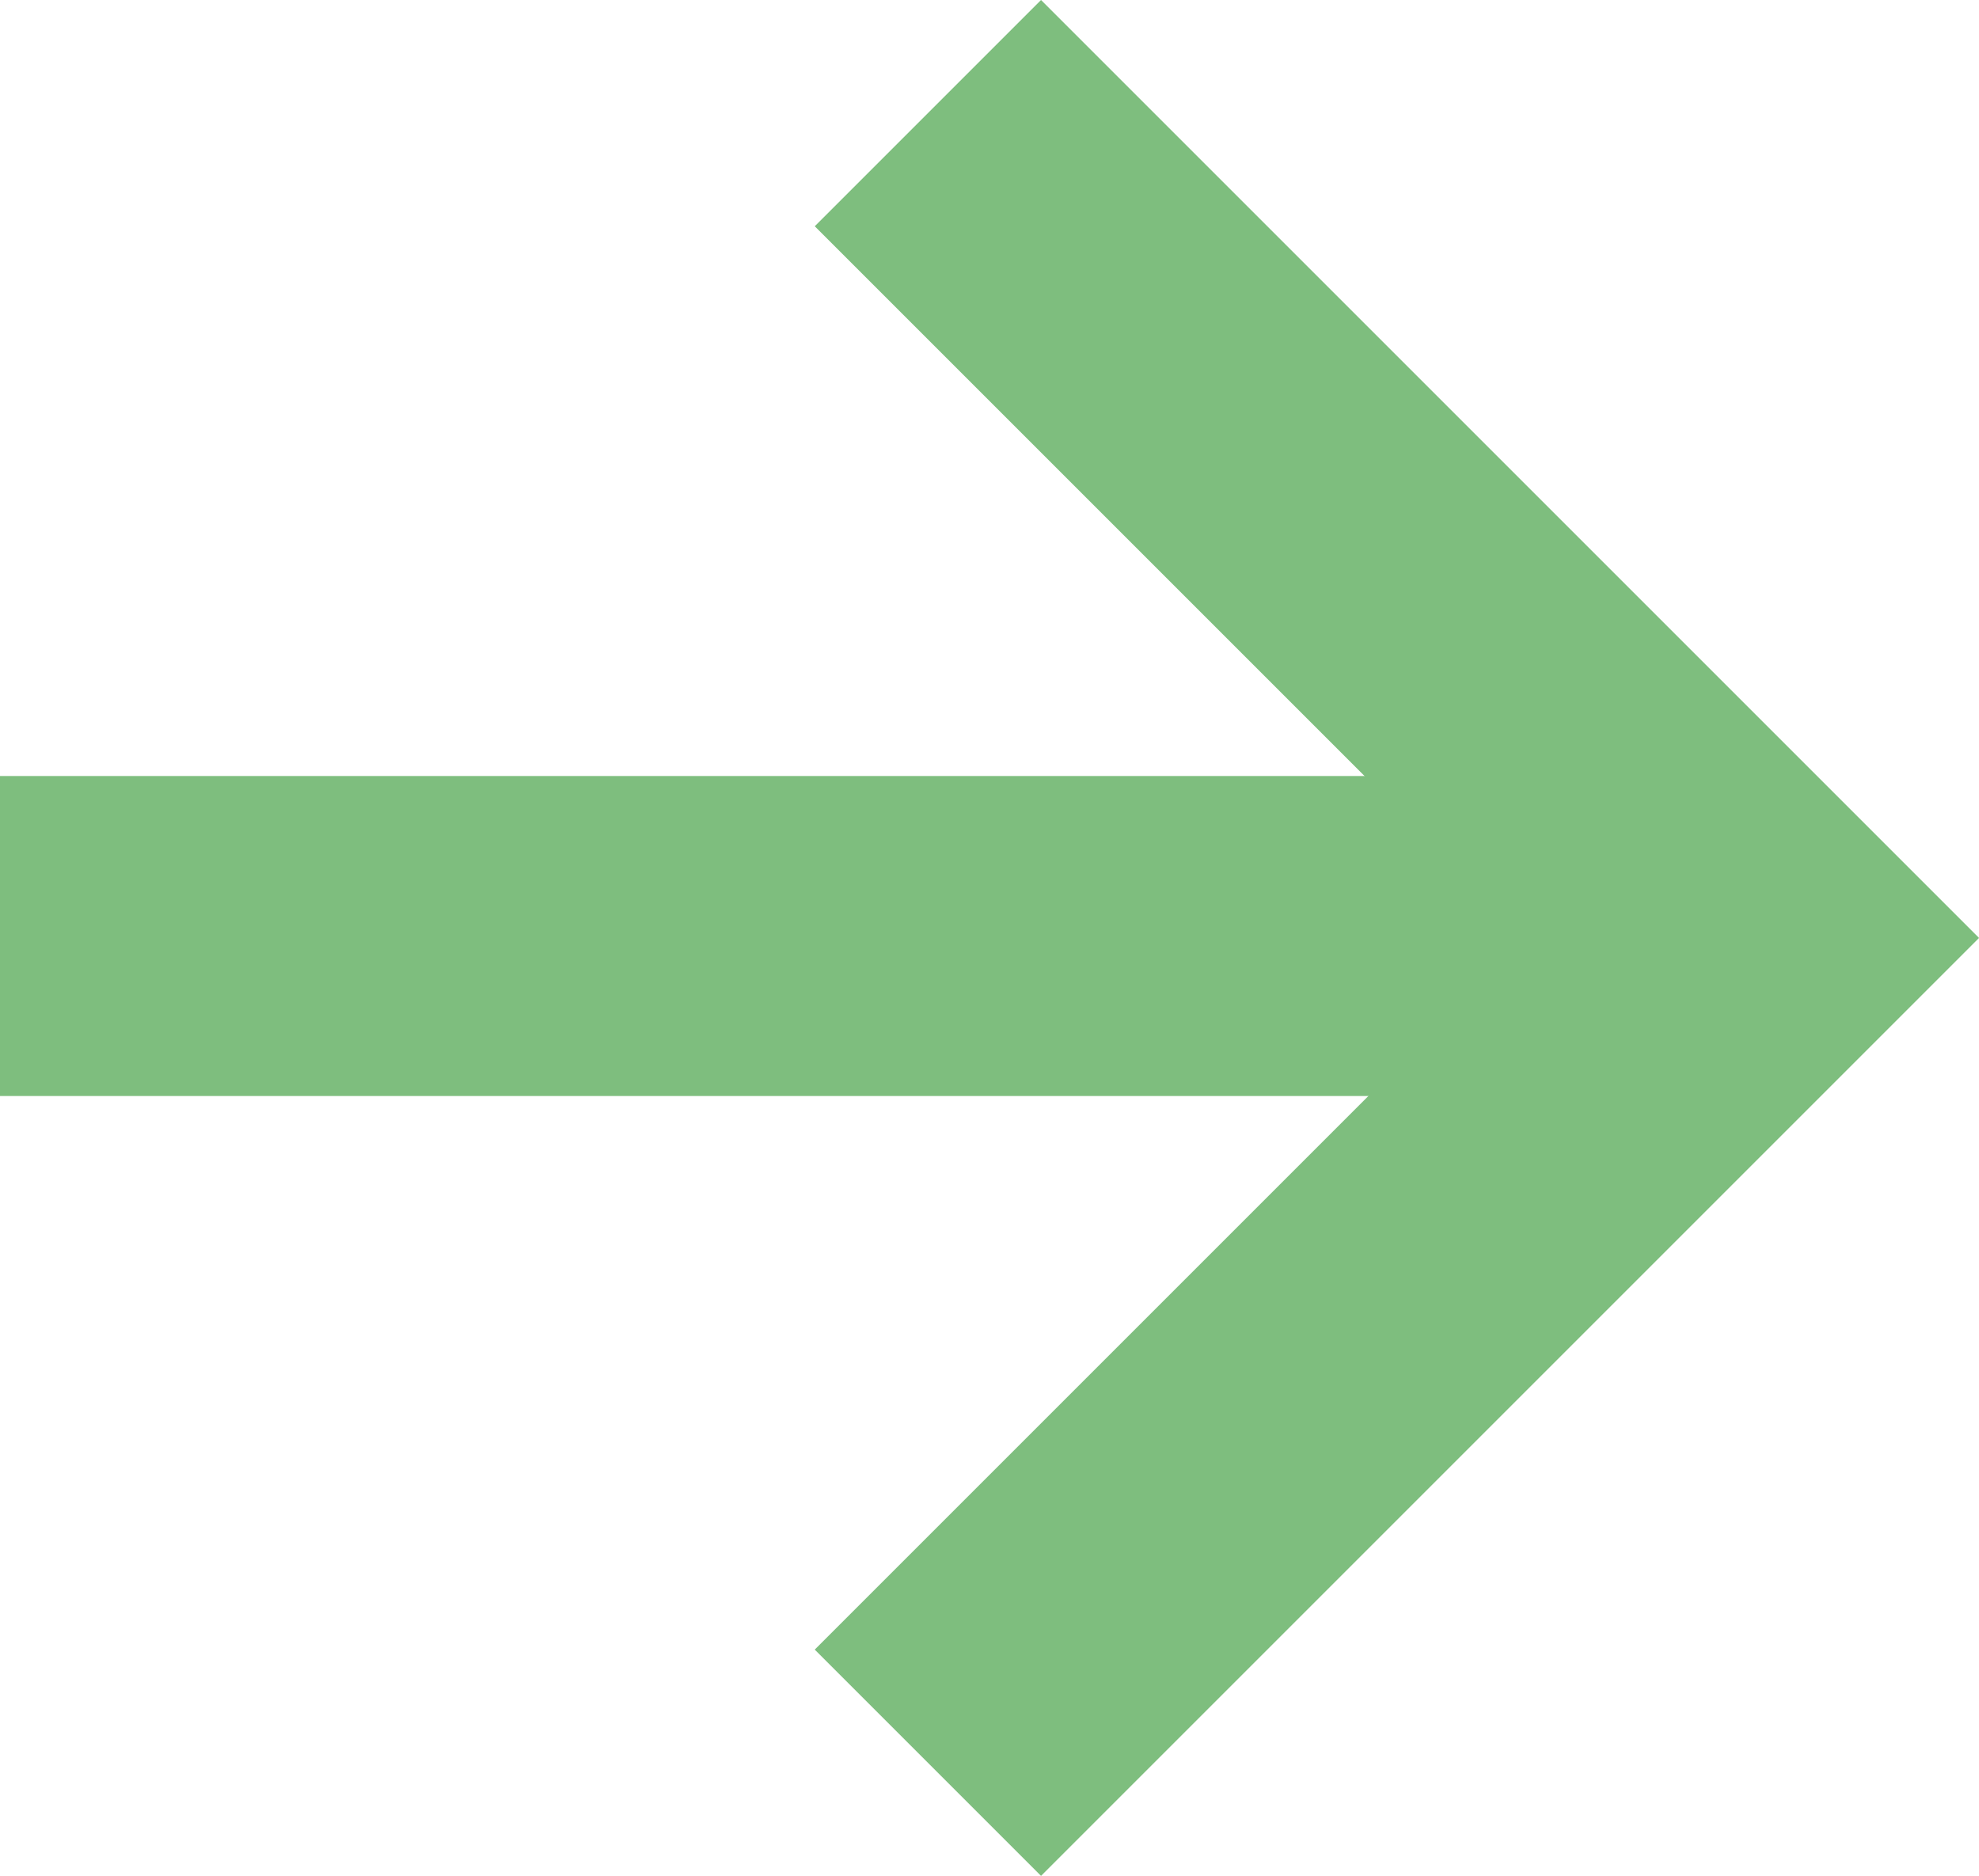
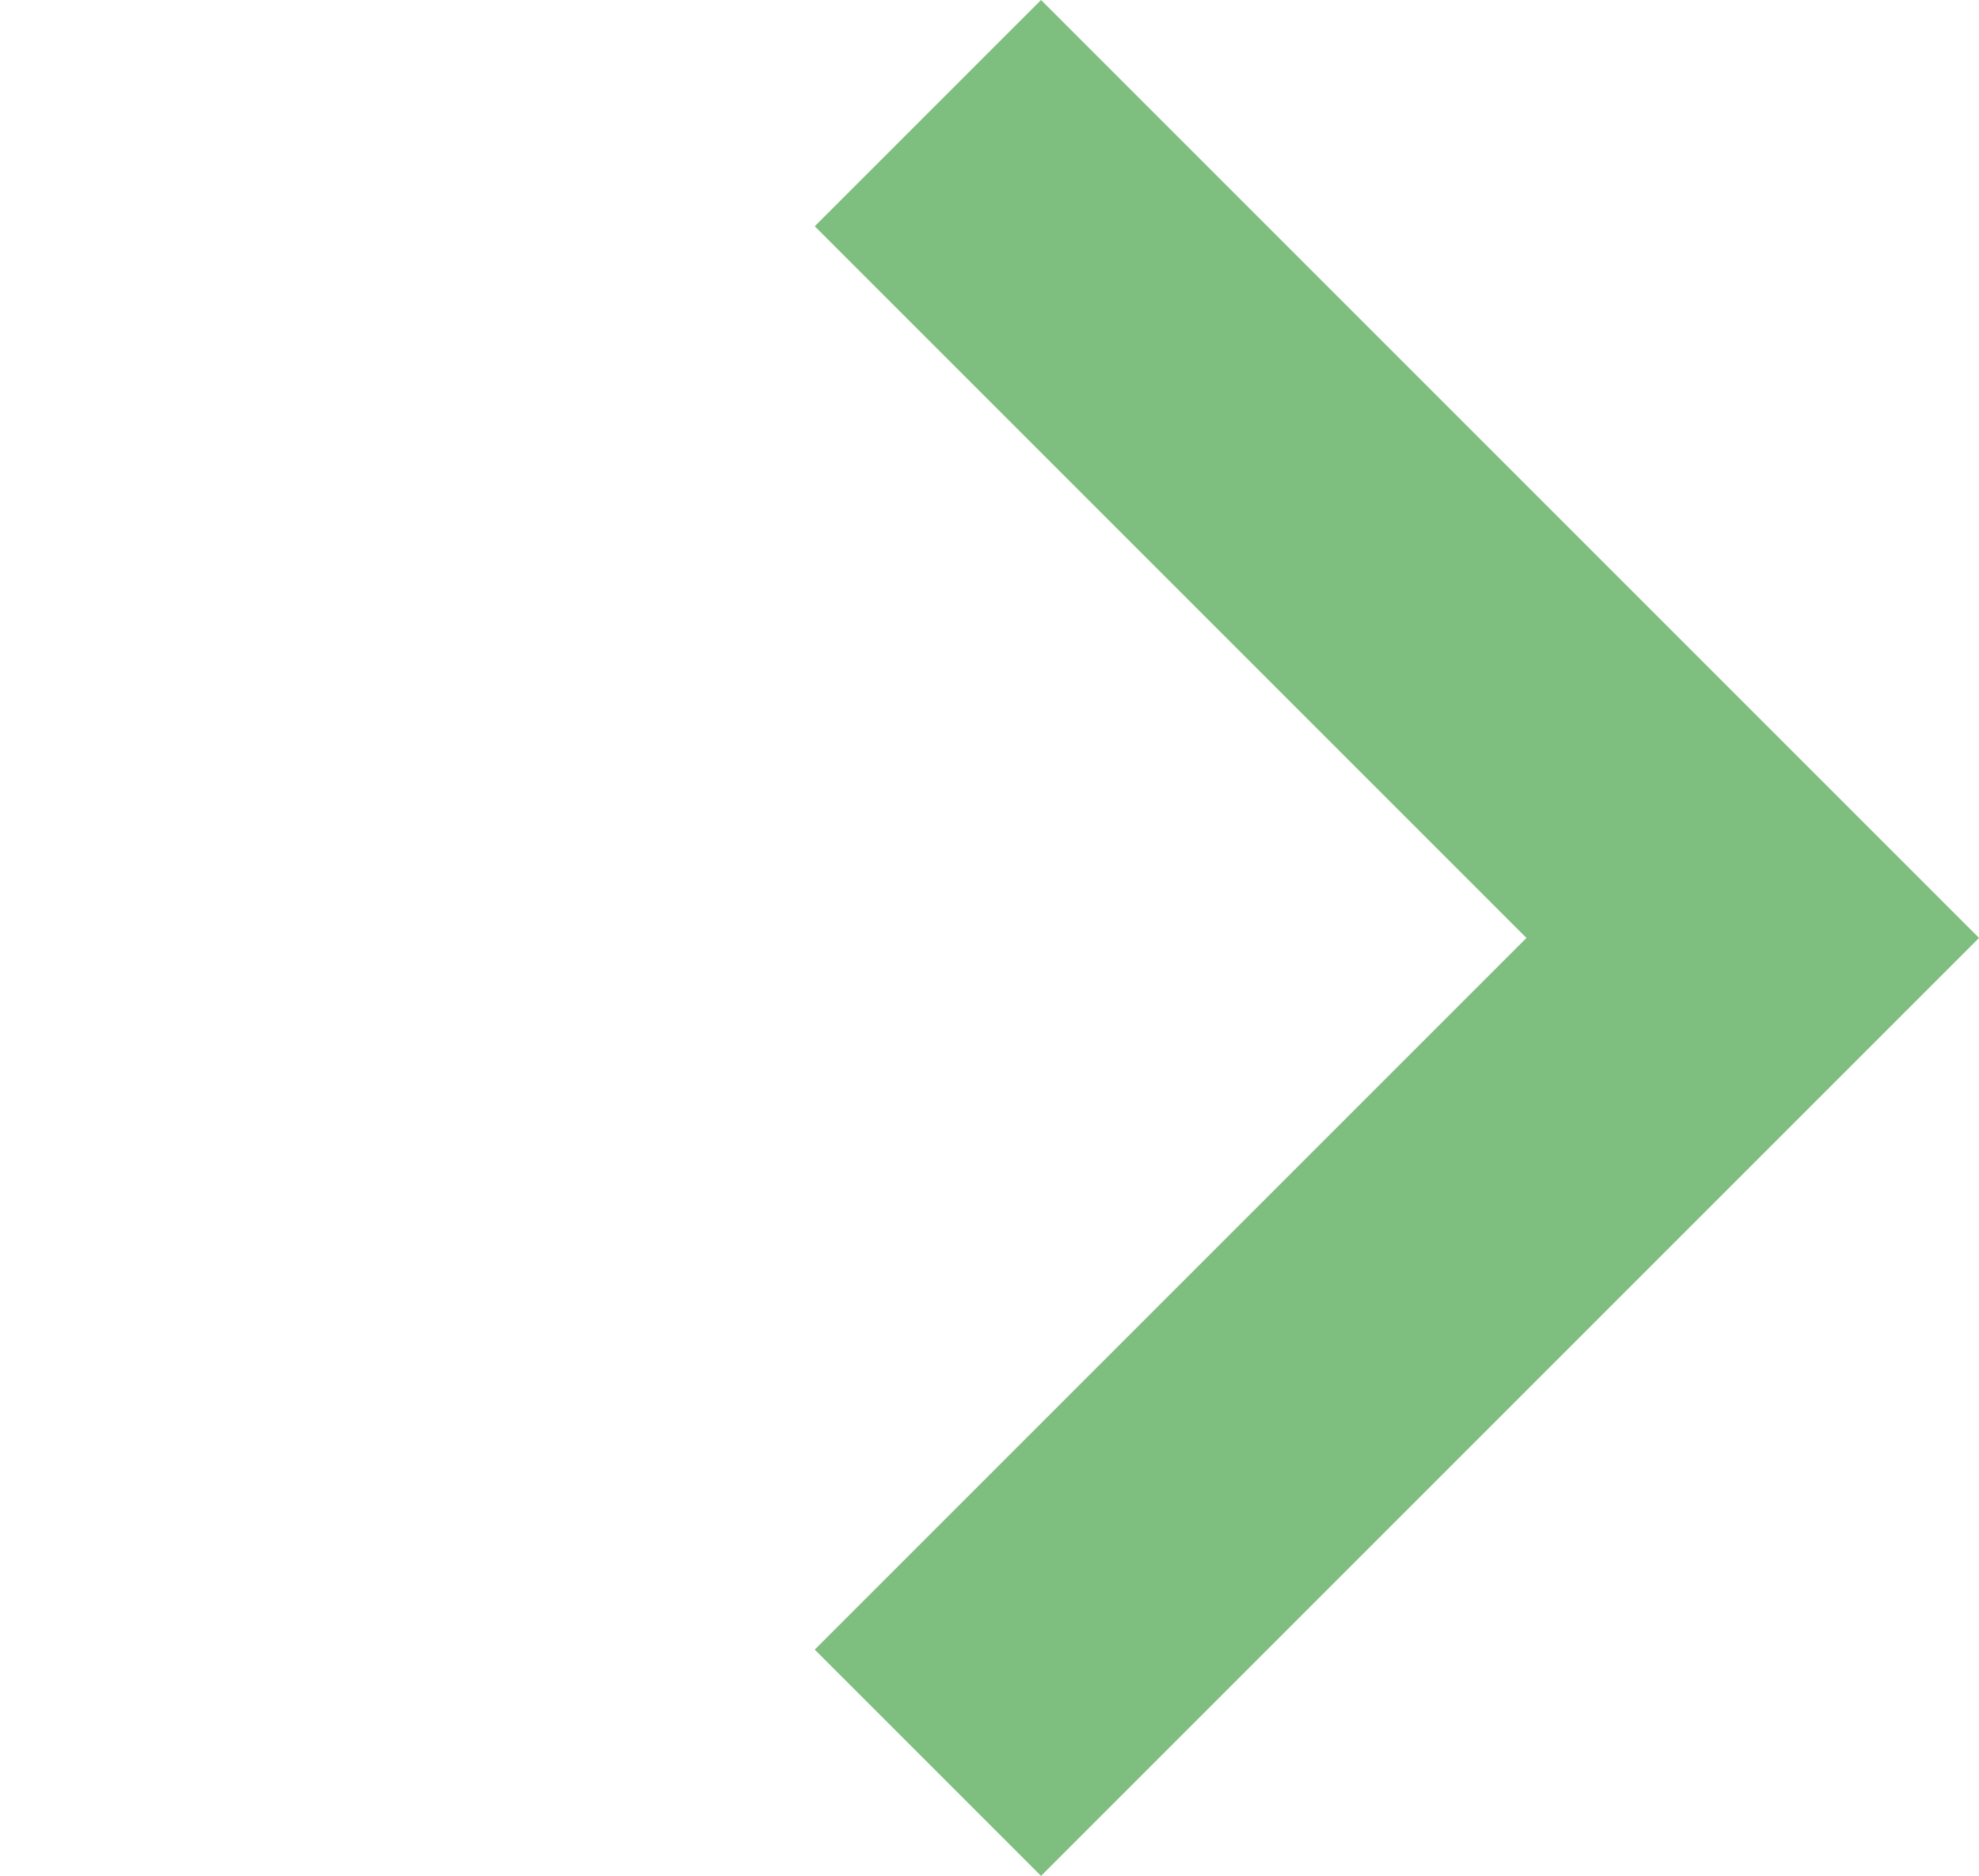
<svg xmlns="http://www.w3.org/2000/svg" width="12.368" height="11.725" viewBox="0 0 12.368 11.725">
  <g id="arrow-short" transform="translate(0 0.707)">
-     <line id="Line_1" data-name="Line 1" x2="10.046" transform="translate(0 5.143)" fill="none" stroke="#7ebe7e" stroke-width="2" />
    <path id="Path_3" data-name="Path 3" d="M170.16,17.172l5.155,5.155-5.155,5.155" transform="translate(-164.361 -17.172)" fill="none" stroke="#7ebe7e" stroke-width="2" />
  </g>
</svg>